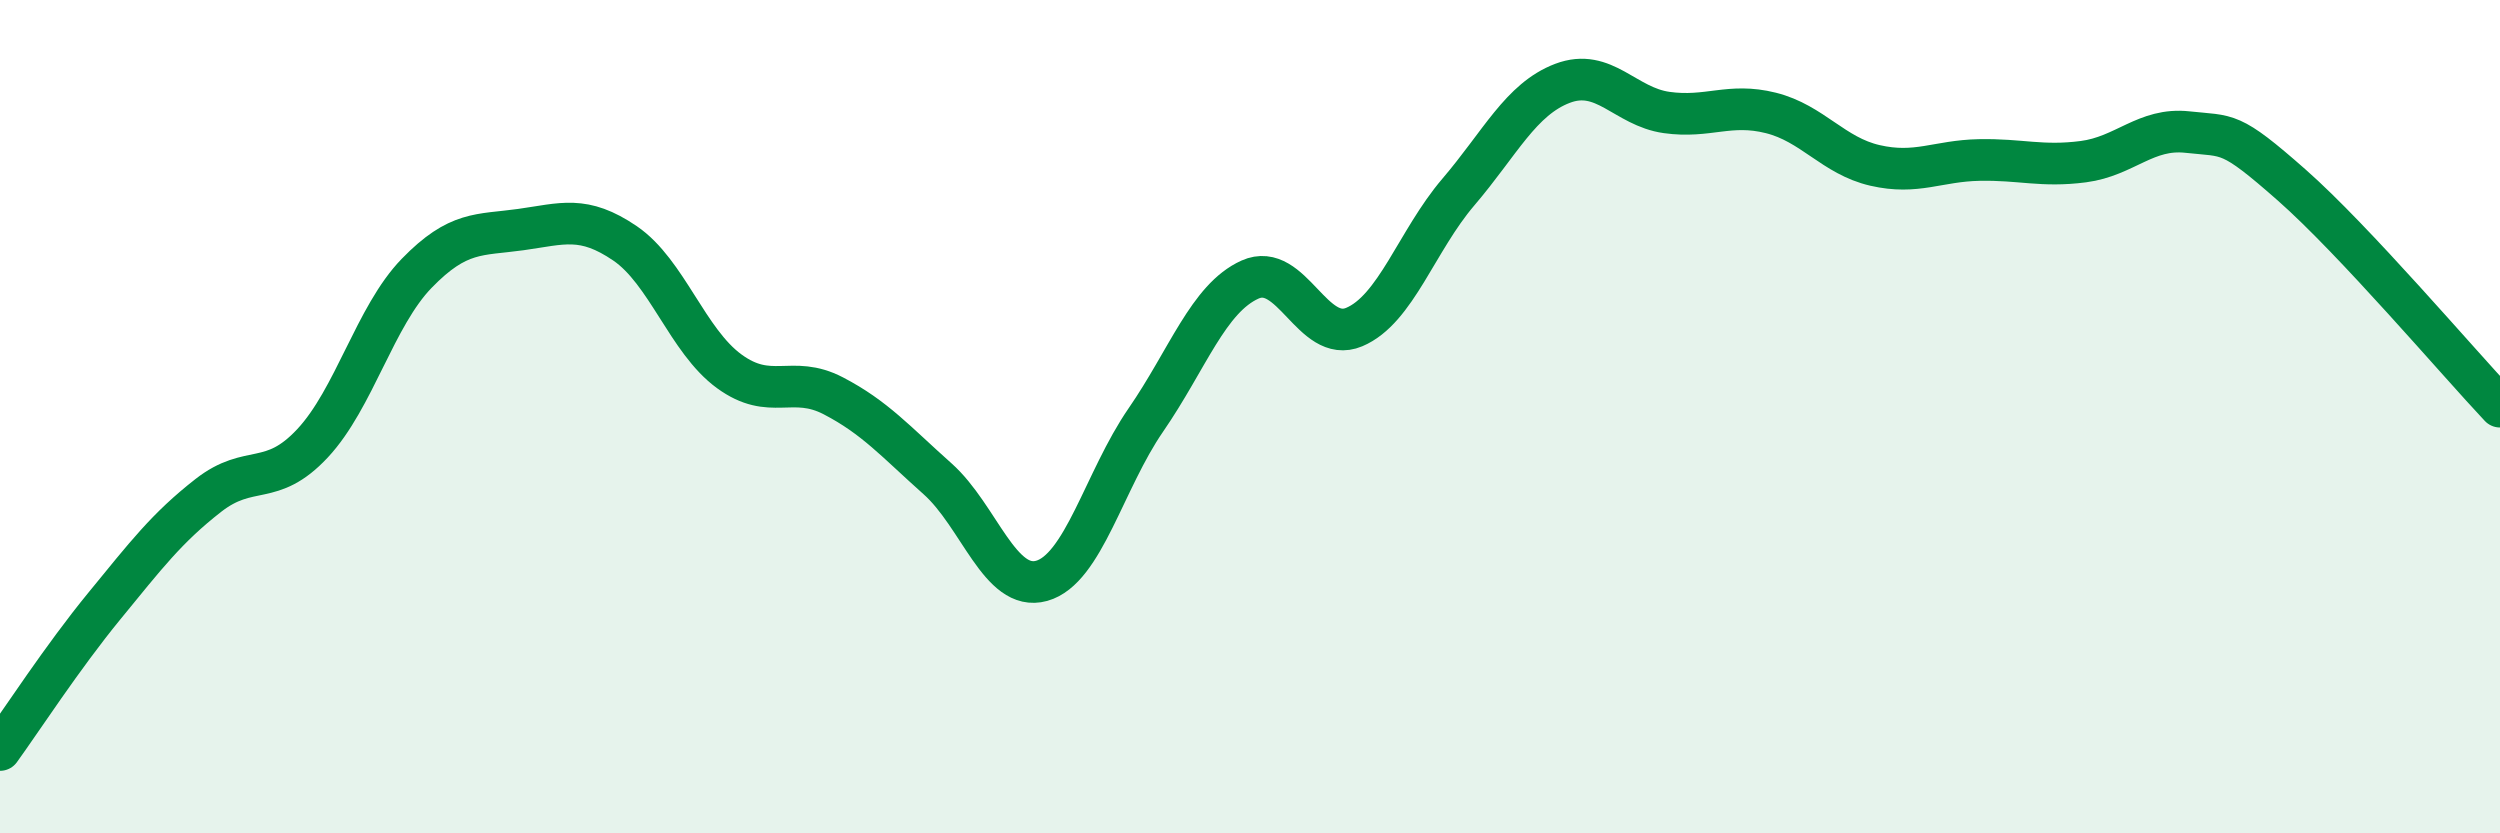
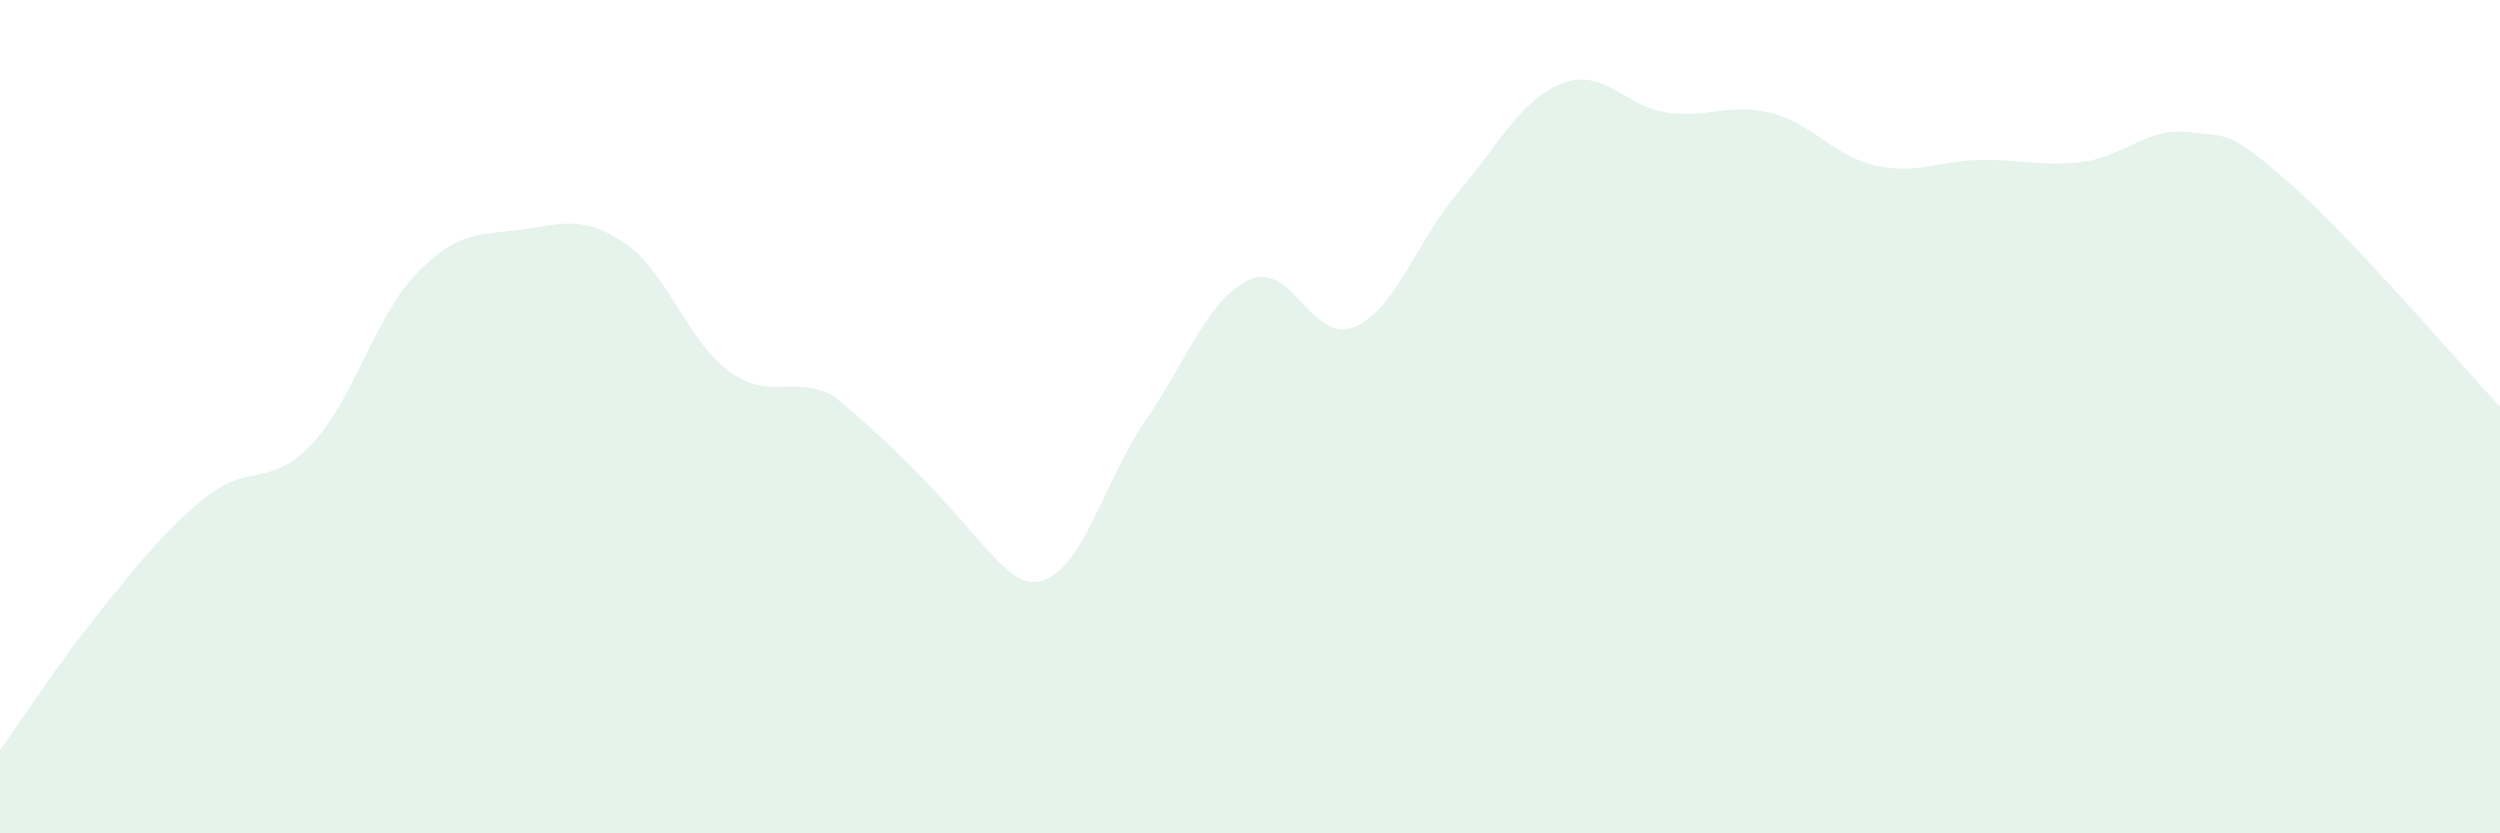
<svg xmlns="http://www.w3.org/2000/svg" width="60" height="20" viewBox="0 0 60 20">
-   <path d="M 0,18 C 0.5,17.31 1.5,15.77 2.5,14.55 C 3.5,13.33 4,12.67 5,11.89 C 6,11.11 6.5,11.71 7.5,10.64 C 8.5,9.57 9,7.59 10,6.56 C 11,5.53 11.5,5.65 12.5,5.51 C 13.5,5.37 14,5.16 15,5.84 C 16,6.52 16.5,8.18 17.5,8.91 C 18.5,9.64 19,8.98 20,9.5 C 21,10.02 21.5,10.6 22.5,11.49 C 23.5,12.38 24,14.22 25,13.94 C 26,13.66 26.5,11.53 27.5,10.08 C 28.5,8.63 29,7.16 30,6.71 C 31,6.26 31.5,8.27 32.5,7.85 C 33.5,7.43 34,5.78 35,4.61 C 36,3.44 36.5,2.38 37.5,2 C 38.5,1.62 39,2.56 40,2.7 C 41,2.84 41.5,2.46 42.5,2.71 C 43.5,2.96 44,3.74 45,3.97 C 46,4.2 46.5,3.86 47.5,3.84 C 48.5,3.82 49,4.01 50,3.88 C 51,3.75 51.5,3.06 52.5,3.17 C 53.5,3.28 53.5,3.12 55,4.44 C 56.5,5.76 59,8.7 60,9.76L60 20L0 20Z" fill="#008740" opacity="0.1" stroke-linecap="round" stroke-linejoin="round" />
-   <path d="M 0,18 C 0.5,17.31 1.5,15.77 2.5,14.55 C 3.5,13.33 4,12.67 5,11.89 C 6,11.11 6.5,11.71 7.5,10.64 C 8.5,9.57 9,7.59 10,6.56 C 11,5.53 11.5,5.65 12.5,5.51 C 13.5,5.37 14,5.16 15,5.84 C 16,6.52 16.5,8.18 17.5,8.91 C 18.5,9.64 19,8.98 20,9.5 C 21,10.02 21.5,10.6 22.5,11.49 C 23.5,12.38 24,14.22 25,13.94 C 26,13.66 26.5,11.53 27.5,10.08 C 28.5,8.63 29,7.16 30,6.71 C 31,6.26 31.5,8.27 32.5,7.85 C 33.5,7.43 34,5.78 35,4.61 C 36,3.44 36.5,2.38 37.5,2 C 38.5,1.62 39,2.56 40,2.7 C 41,2.84 41.5,2.46 42.5,2.71 C 43.5,2.96 44,3.74 45,3.97 C 46,4.2 46.5,3.86 47.5,3.84 C 48.5,3.82 49,4.01 50,3.88 C 51,3.75 51.5,3.06 52.5,3.17 C 53.5,3.28 53.5,3.12 55,4.44 C 56.5,5.76 59,8.7 60,9.76" stroke="#008740" stroke-width="1" fill="none" stroke-linecap="round" stroke-linejoin="round" />
+   <path d="M 0,18 C 0.5,17.31 1.5,15.77 2.5,14.55 C 3.5,13.33 4,12.67 5,11.89 C 6,11.11 6.5,11.71 7.5,10.64 C 8.5,9.57 9,7.59 10,6.56 C 11,5.53 11.5,5.65 12.5,5.51 C 13.5,5.37 14,5.16 15,5.84 C 16,6.52 16.5,8.18 17.5,8.91 C 18.5,9.64 19,8.98 20,9.5 C 23.5,12.38 24,14.22 25,13.94 C 26,13.66 26.5,11.53 27.5,10.08 C 28.5,8.63 29,7.16 30,6.71 C 31,6.26 31.5,8.27 32.5,7.85 C 33.5,7.43 34,5.78 35,4.61 C 36,3.44 36.5,2.38 37.5,2 C 38.5,1.62 39,2.56 40,2.7 C 41,2.84 41.5,2.46 42.5,2.71 C 43.5,2.96 44,3.74 45,3.97 C 46,4.2 46.5,3.86 47.5,3.84 C 48.5,3.82 49,4.01 50,3.88 C 51,3.75 51.5,3.06 52.5,3.17 C 53.5,3.28 53.5,3.12 55,4.44 C 56.5,5.76 59,8.7 60,9.76L60 20L0 20Z" fill="#008740" opacity="0.1" stroke-linecap="round" stroke-linejoin="round" />
</svg>